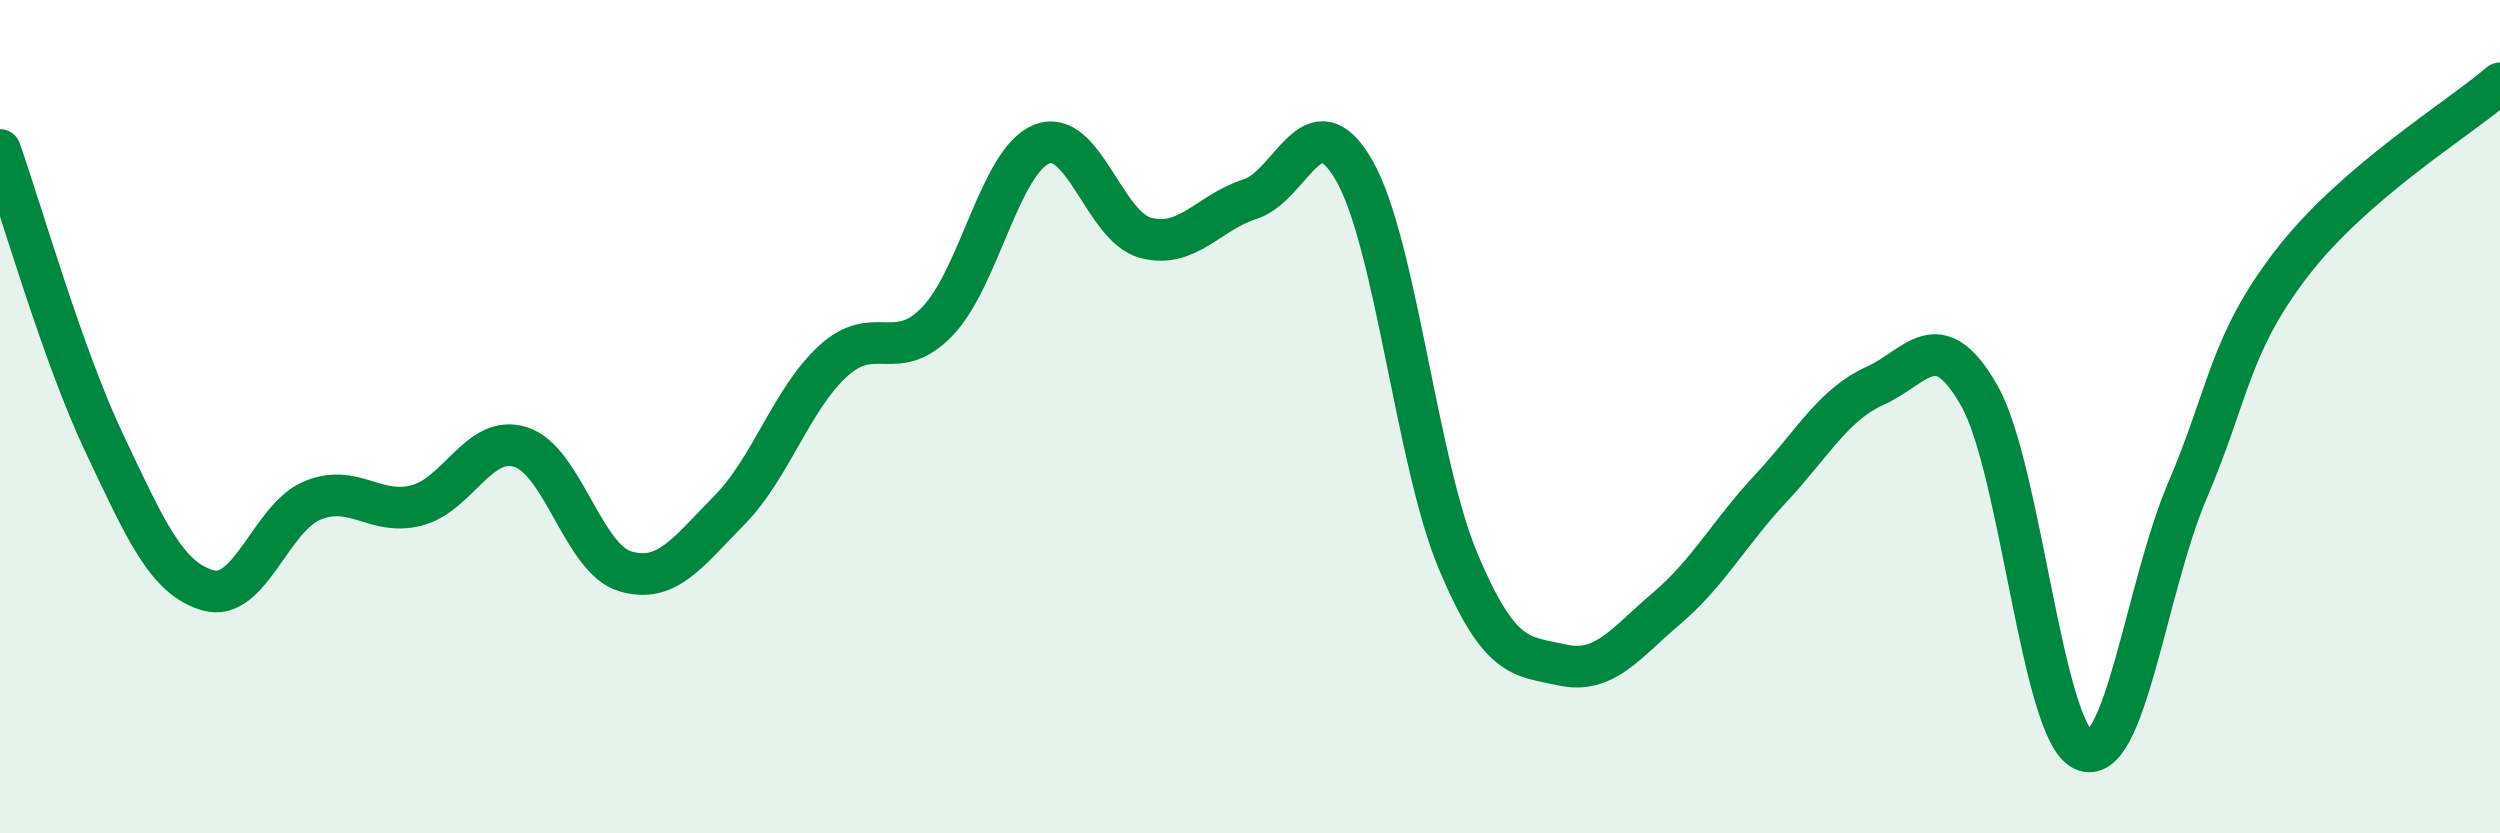
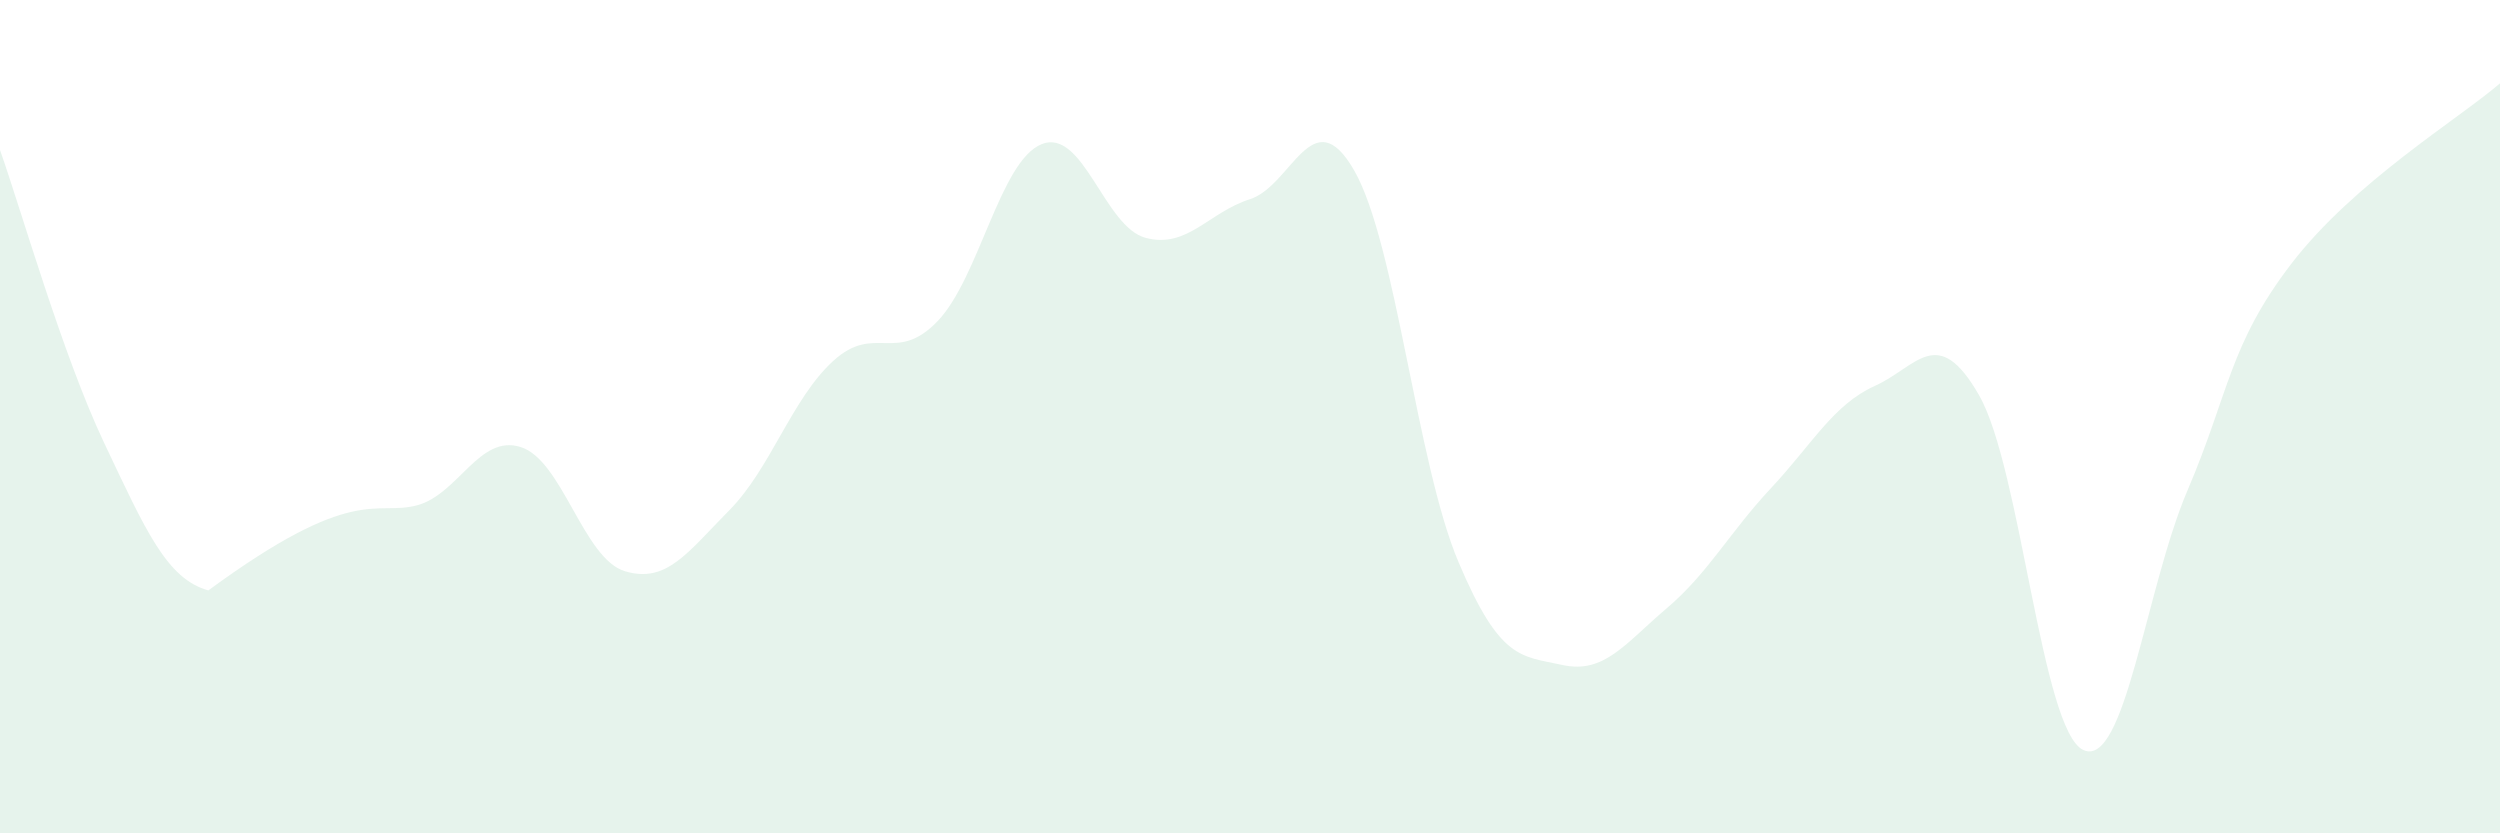
<svg xmlns="http://www.w3.org/2000/svg" width="60" height="20" viewBox="0 0 60 20">
-   <path d="M 0,3.6 C 0.5,5.01 1.5,8.52 2.5,10.63 C 3.5,12.74 4,13.89 5,14.17 C 6,14.45 6.5,12.42 7.5,12.01 C 8.5,11.6 9,12.39 10,12.13 C 11,11.87 11.5,10.41 12.5,10.73 C 13.5,11.05 14,13.41 15,13.71 C 16,14.01 16.5,13.26 17.5,12.25 C 18.5,11.24 19,9.57 20,8.66 C 21,7.75 21.5,8.75 22.5,7.71 C 23.5,6.67 24,3.86 25,3.46 C 26,3.06 26.5,5.45 27.5,5.71 C 28.5,5.97 29,5.1 30,4.78 C 31,4.46 31.5,2.35 32.5,4.09 C 33.5,5.83 34,11.11 35,13.48 C 36,15.85 36.5,15.74 37.5,15.96 C 38.5,16.18 39,15.45 40,14.6 C 41,13.75 41.5,12.79 42.5,11.72 C 43.5,10.65 44,9.71 45,9.26 C 46,8.81 46.5,7.74 47.5,9.49 C 48.5,11.24 49,17.54 50,18 C 51,18.46 51.5,14.11 52.5,11.77 C 53.5,9.43 53.5,8.27 55,6.32 C 56.5,4.37 59,2.86 60,2L60 20L0 20Z" fill="#008740" opacity="0.1" stroke-linecap="round" stroke-linejoin="round" />
-   <path d="M 0,3.6 C 0.5,5.01 1.5,8.52 2.5,10.63 C 3.5,12.74 4,13.89 5,14.17 C 6,14.45 6.5,12.42 7.5,12.01 C 8.5,11.6 9,12.39 10,12.13 C 11,11.87 11.5,10.41 12.5,10.73 C 13.5,11.05 14,13.41 15,13.71 C 16,14.01 16.5,13.26 17.5,12.25 C 18.5,11.24 19,9.57 20,8.66 C 21,7.75 21.5,8.75 22.5,7.71 C 23.5,6.67 24,3.86 25,3.46 C 26,3.06 26.5,5.45 27.5,5.71 C 28.5,5.97 29,5.1 30,4.78 C 31,4.46 31.5,2.35 32.5,4.09 C 33.5,5.83 34,11.11 35,13.48 C 36,15.85 36.5,15.74 37.5,15.96 C 38.5,16.18 39,15.45 40,14.6 C 41,13.75 41.5,12.79 42.5,11.72 C 43.5,10.65 44,9.71 45,9.26 C 46,8.81 46.5,7.74 47.5,9.49 C 48.5,11.24 49,17.54 50,18 C 51,18.46 51.5,14.11 52.5,11.77 C 53.5,9.43 53.5,8.27 55,6.32 C 56.5,4.37 59,2.86 60,2" stroke="#008740" stroke-width="1" fill="none" stroke-linecap="round" stroke-linejoin="round" />
+   <path d="M 0,3.6 C 0.5,5.01 1.5,8.52 2.5,10.63 C 3.5,12.74 4,13.89 5,14.17 C 8.5,11.6 9,12.39 10,12.13 C 11,11.87 11.5,10.41 12.5,10.73 C 13.5,11.05 14,13.41 15,13.71 C 16,14.01 16.5,13.26 17.5,12.25 C 18.5,11.24 19,9.57 20,8.66 C 21,7.75 21.5,8.75 22.5,7.71 C 23.5,6.67 24,3.86 25,3.46 C 26,3.06 26.5,5.45 27.5,5.71 C 28.5,5.97 29,5.1 30,4.78 C 31,4.46 31.5,2.35 32.5,4.09 C 33.5,5.83 34,11.11 35,13.48 C 36,15.85 36.5,15.74 37.5,15.96 C 38.5,16.18 39,15.45 40,14.6 C 41,13.75 41.5,12.79 42.5,11.72 C 43.5,10.65 44,9.71 45,9.26 C 46,8.81 46.5,7.74 47.5,9.49 C 48.5,11.24 49,17.54 50,18 C 51,18.46 51.5,14.11 52.5,11.77 C 53.5,9.43 53.5,8.27 55,6.32 C 56.5,4.37 59,2.86 60,2L60 20L0 20Z" fill="#008740" opacity="0.1" stroke-linecap="round" stroke-linejoin="round" />
</svg>